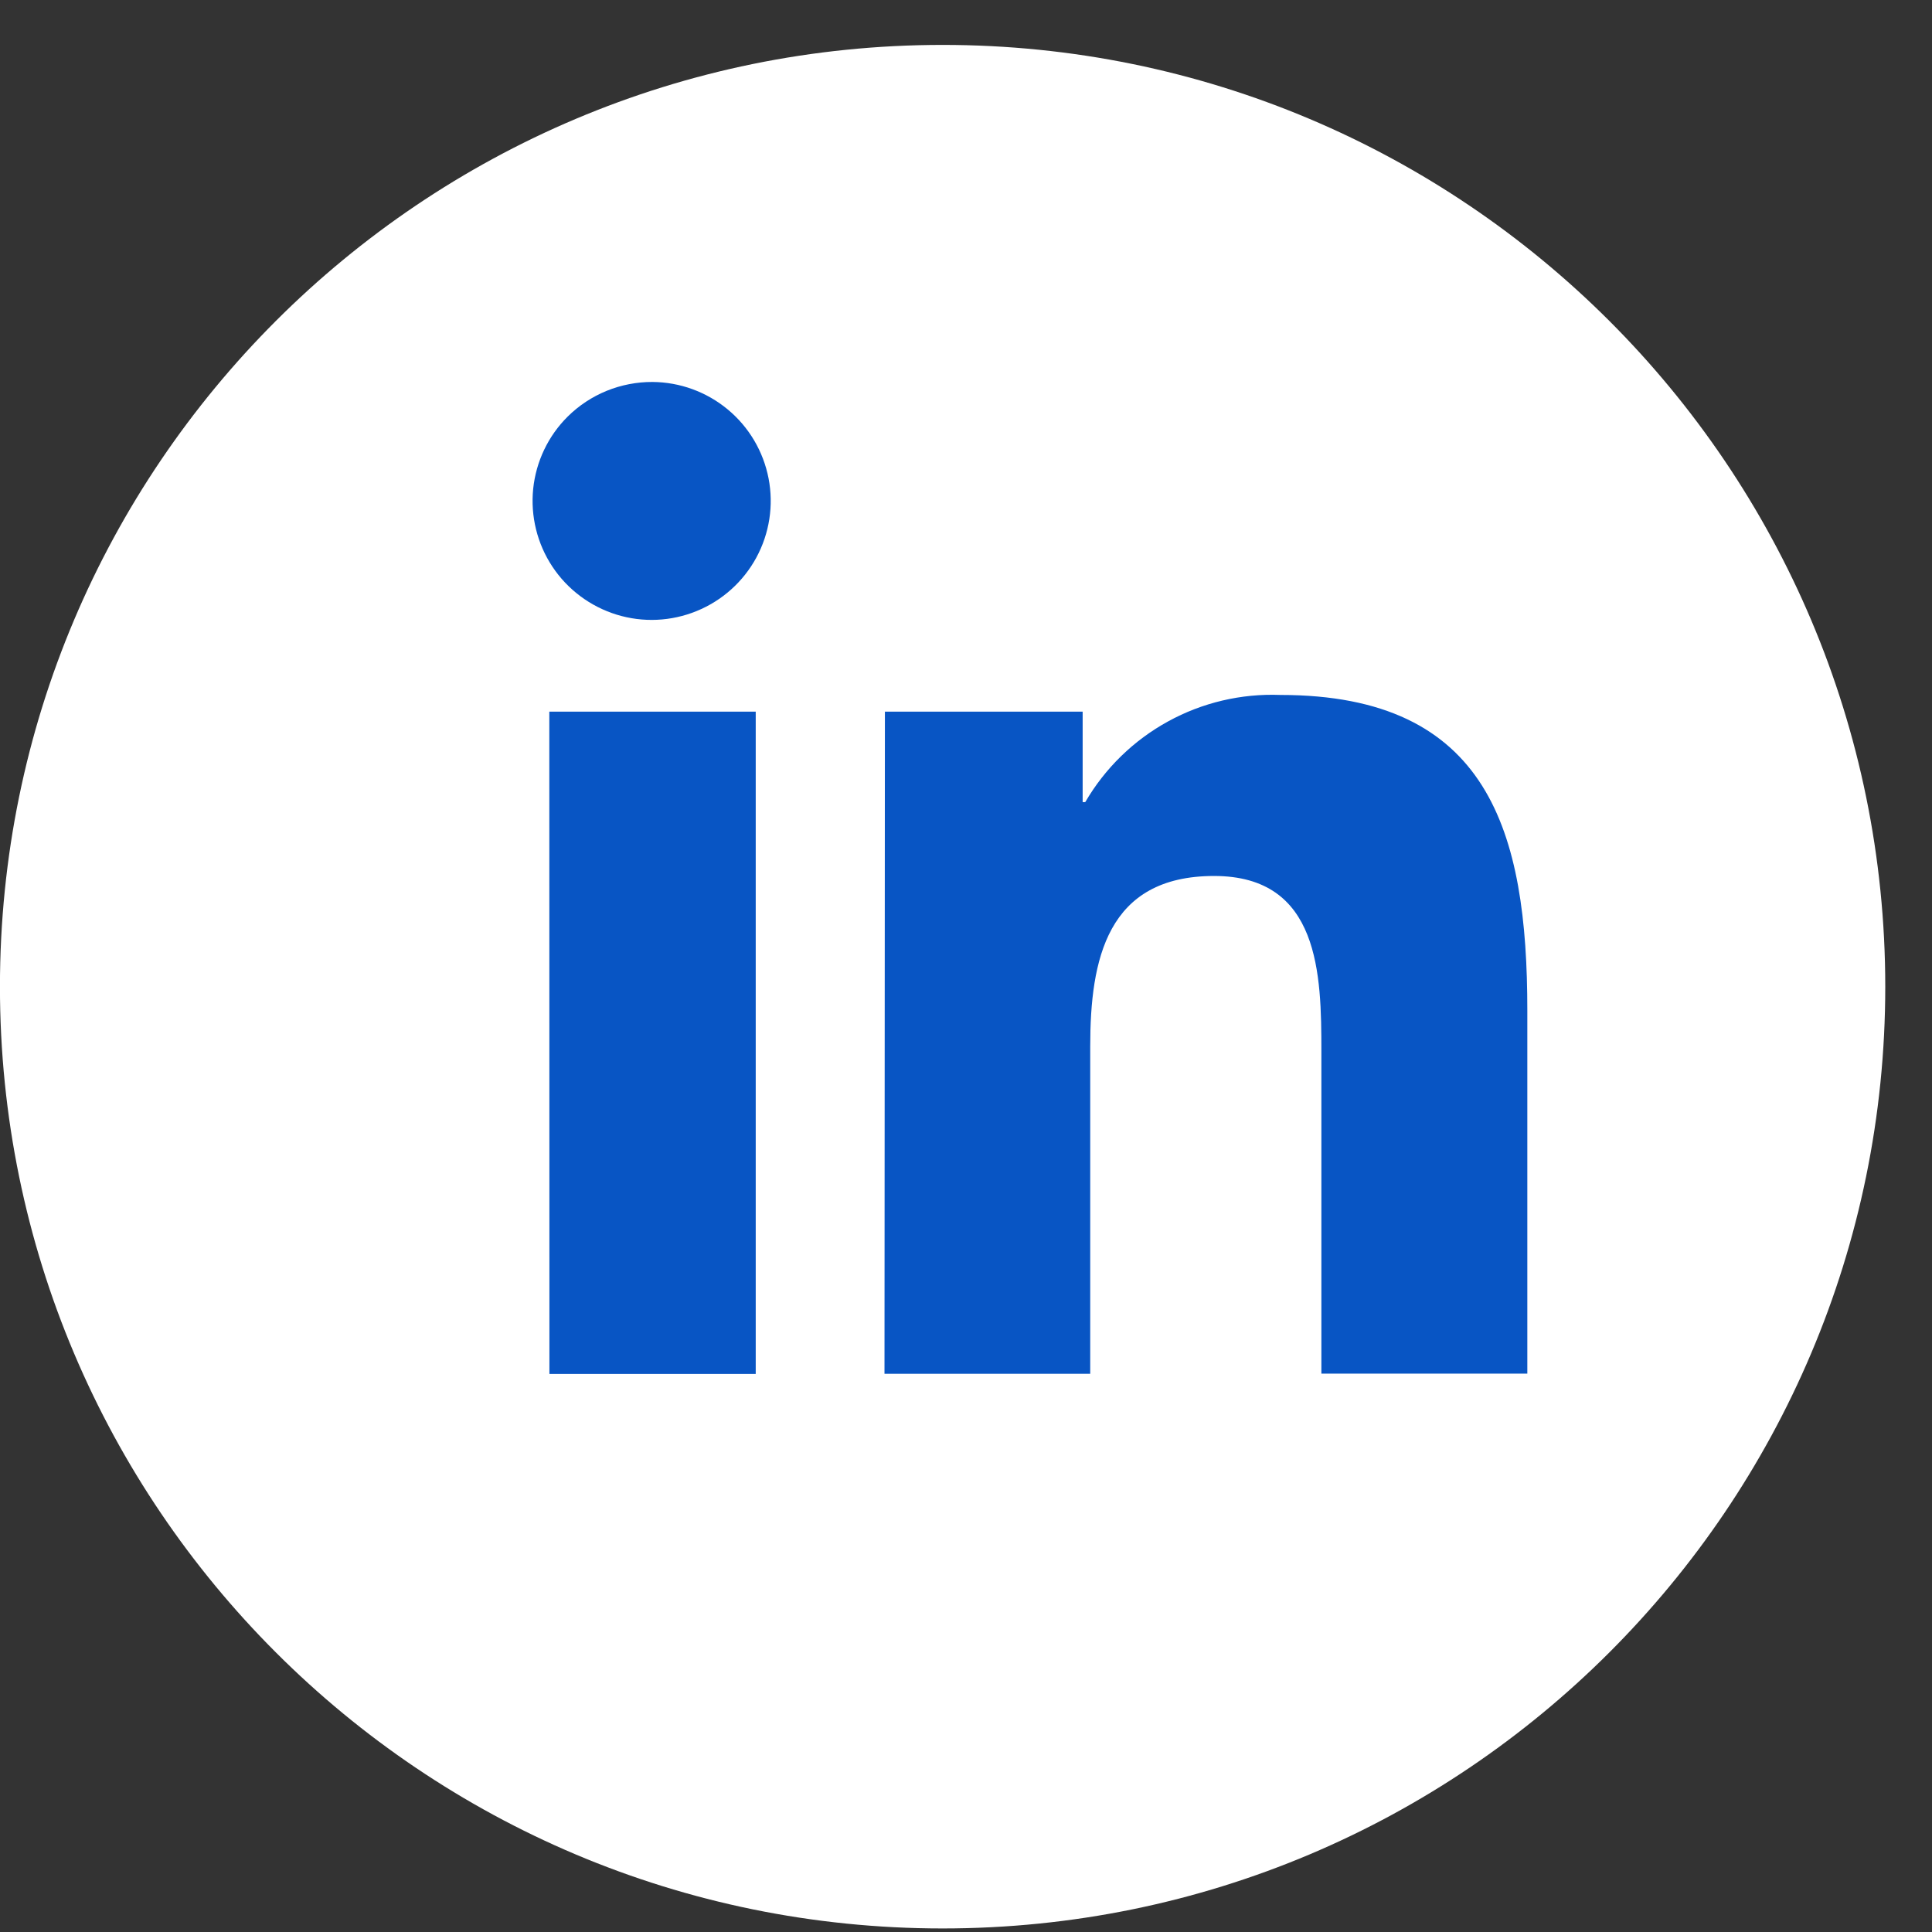
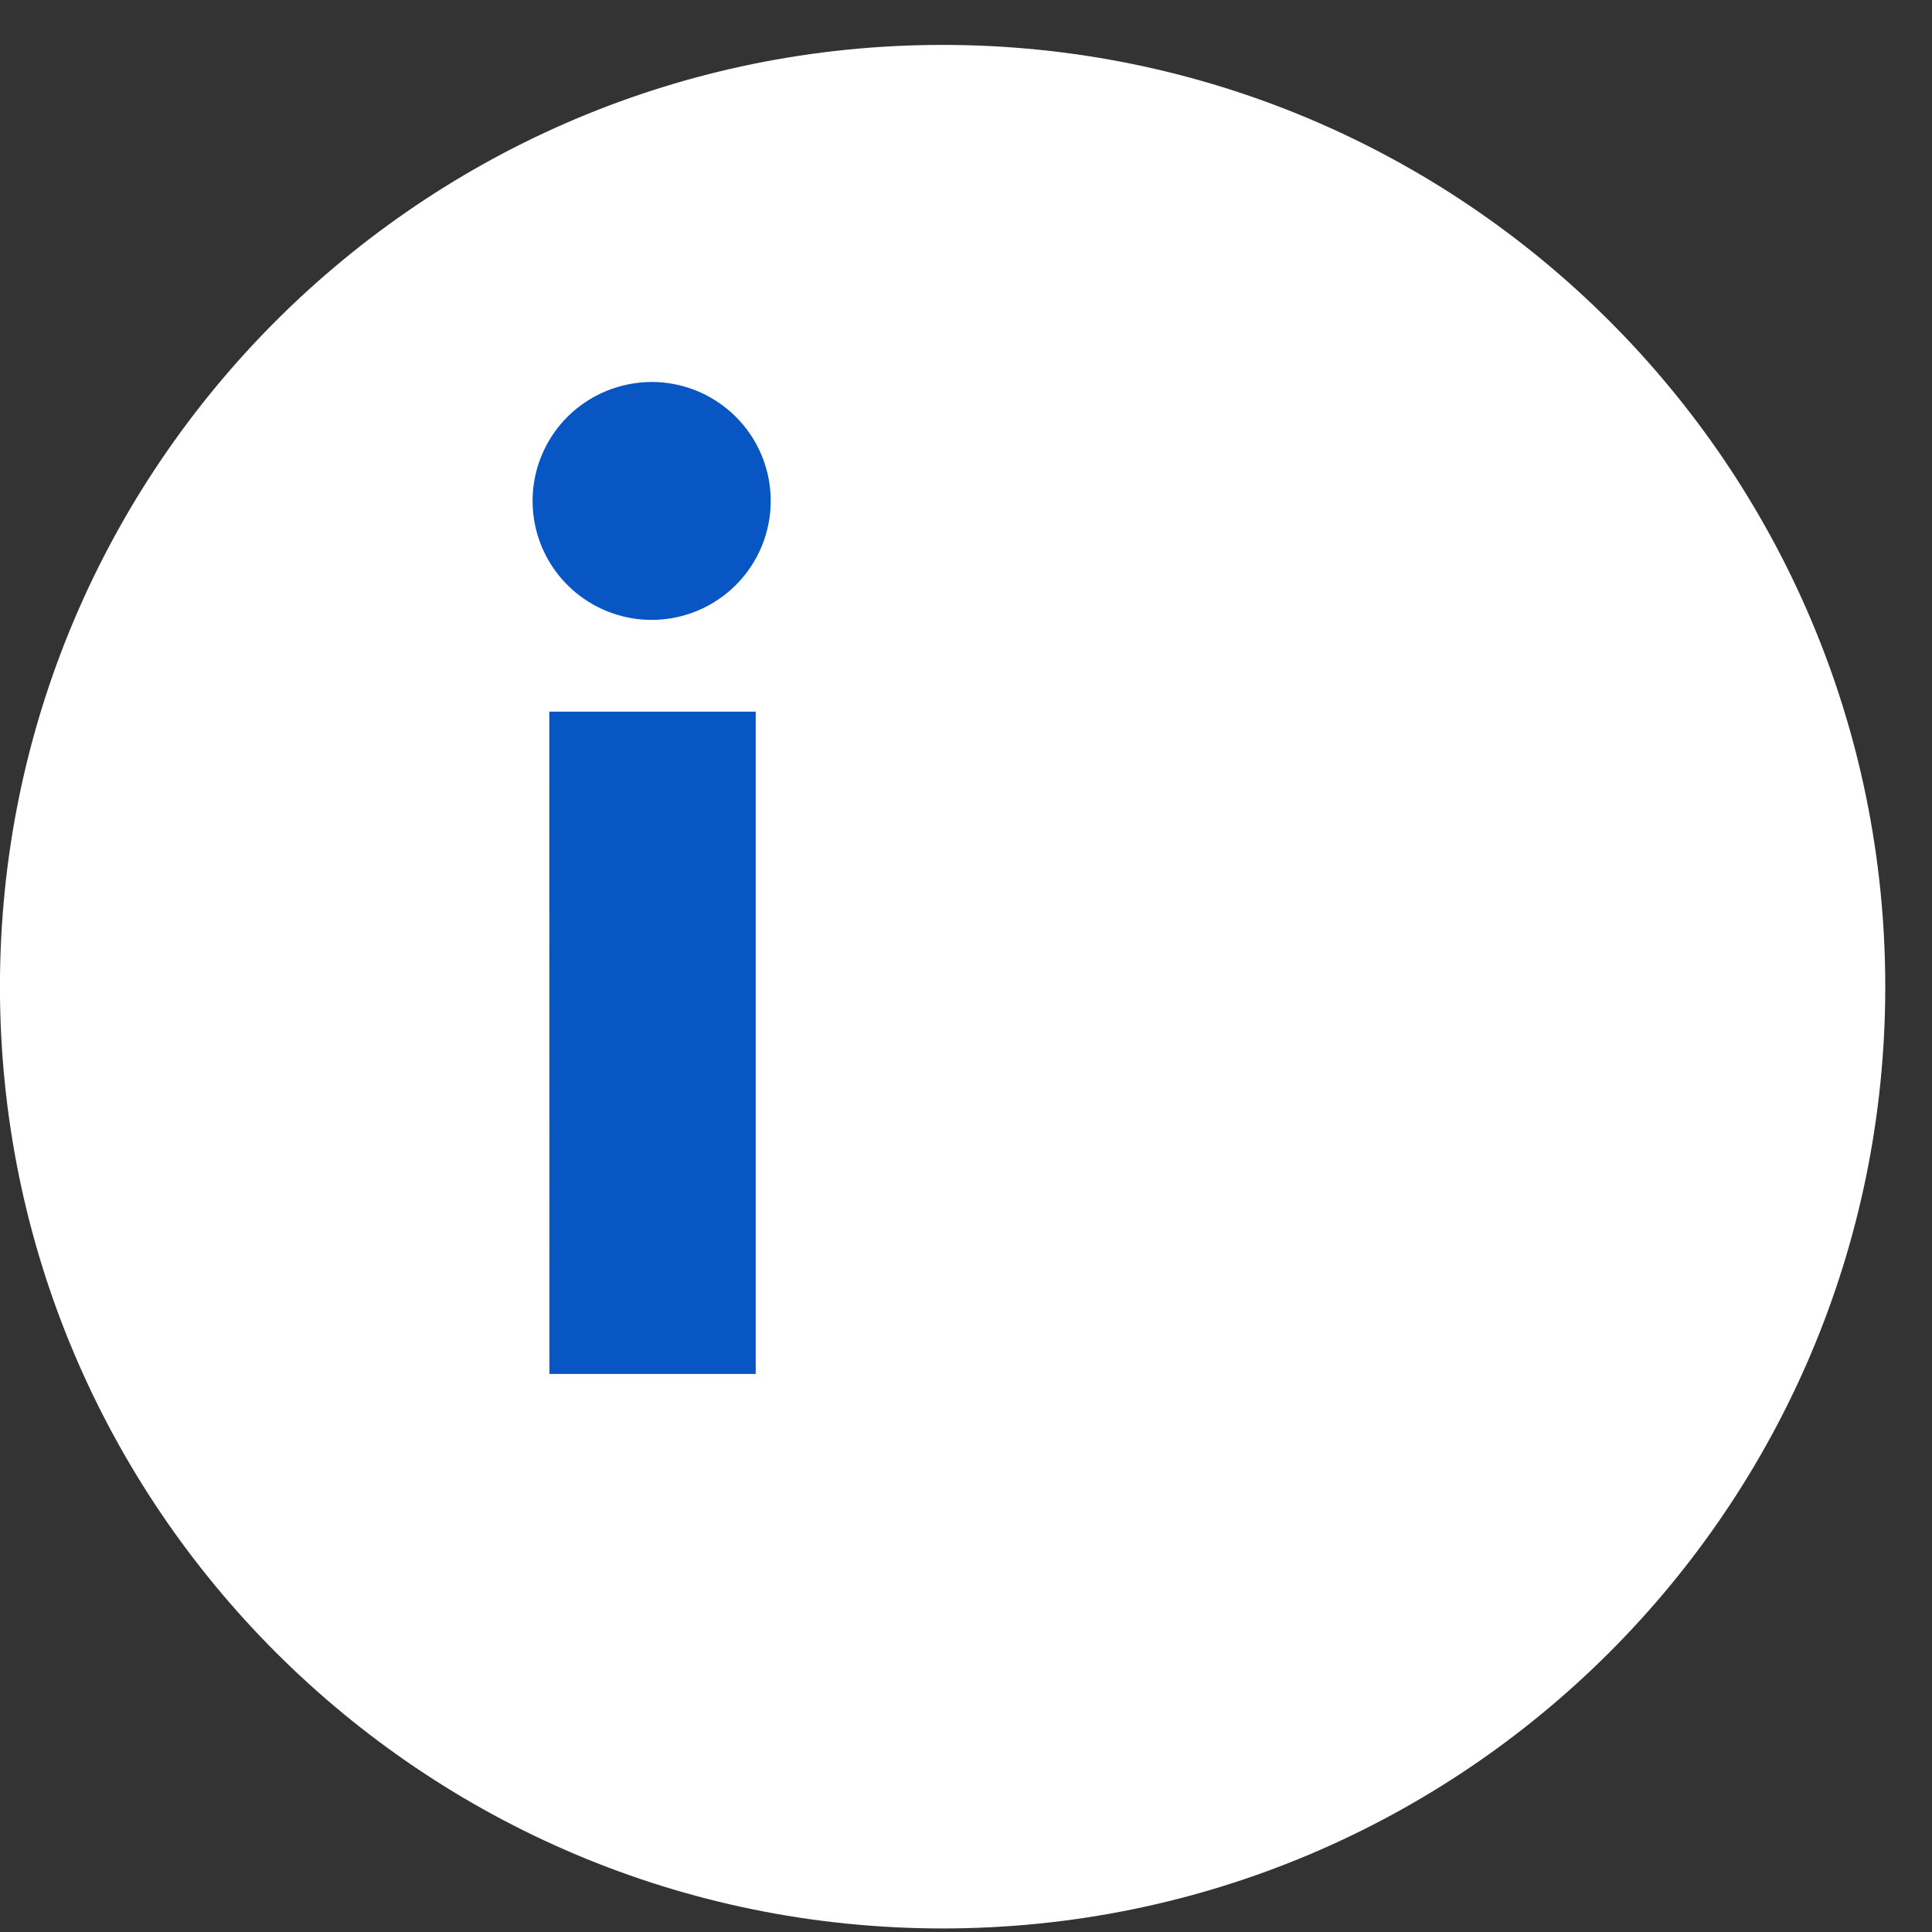
<svg xmlns="http://www.w3.org/2000/svg" width="37" height="37" viewBox="0 0 37 37" fill="none">
  <rect x="0" y="0" width="37" height="37" fill="#333333" stroke="none" />
  <path d="M18.052 36.932C28.023 36.932 36.105 28.857 36.105 18.896C36.105 8.935 28.023 0.86 18.052 0.86C8.082 0.86 -0.001 8.935 -0.001 18.896C-0.001 28.857 8.082 36.932 18.052 36.932Z" fill="white" />
  <path d="M10.52 13.629H14.473V26.312H10.522L10.52 13.629ZM12.496 7.315C13.023 7.319 13.532 7.505 13.938 7.842C14.343 8.178 14.619 8.645 14.719 9.162C14.819 9.679 14.736 10.215 14.485 10.678C14.234 11.141 13.83 11.503 13.342 11.702C12.854 11.902 12.312 11.926 11.809 11.771C11.305 11.615 10.87 11.291 10.579 10.852C10.288 10.413 10.158 9.886 10.211 9.362C10.265 8.839 10.498 8.349 10.872 7.978C11.086 7.766 11.339 7.599 11.618 7.485C11.896 7.372 12.195 7.314 12.496 7.315Z" fill="#0855C4" />
-   <path d="M16.947 13.629H20.734V15.361H20.784C21.162 14.712 21.71 14.178 22.368 13.817C23.026 13.455 23.771 13.28 24.522 13.309C28.516 13.309 29.25 15.931 29.25 19.352V26.306H25.306V20.139C25.306 18.664 25.277 16.776 23.251 16.776C21.197 16.776 20.879 18.379 20.879 20.039V26.309H16.939L16.947 13.636V13.629Z" fill="#0855C4" />
</svg>